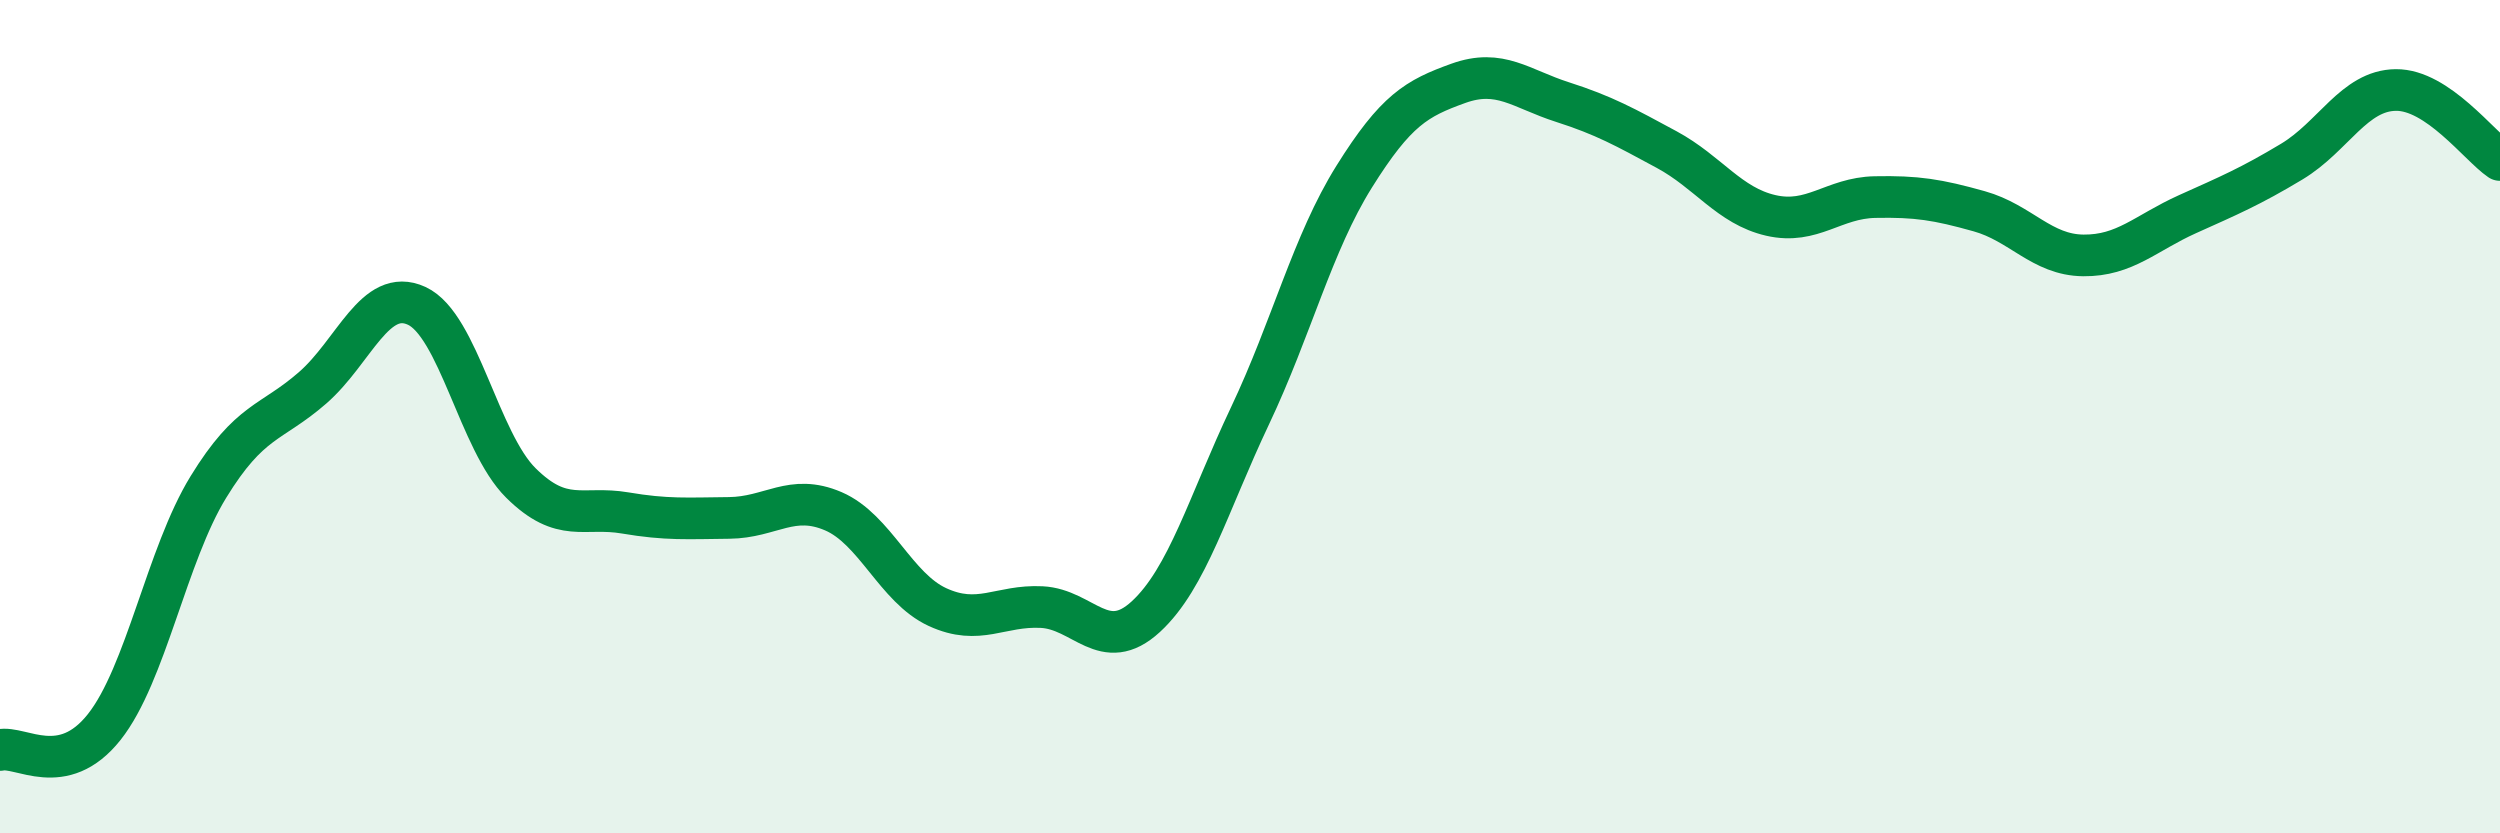
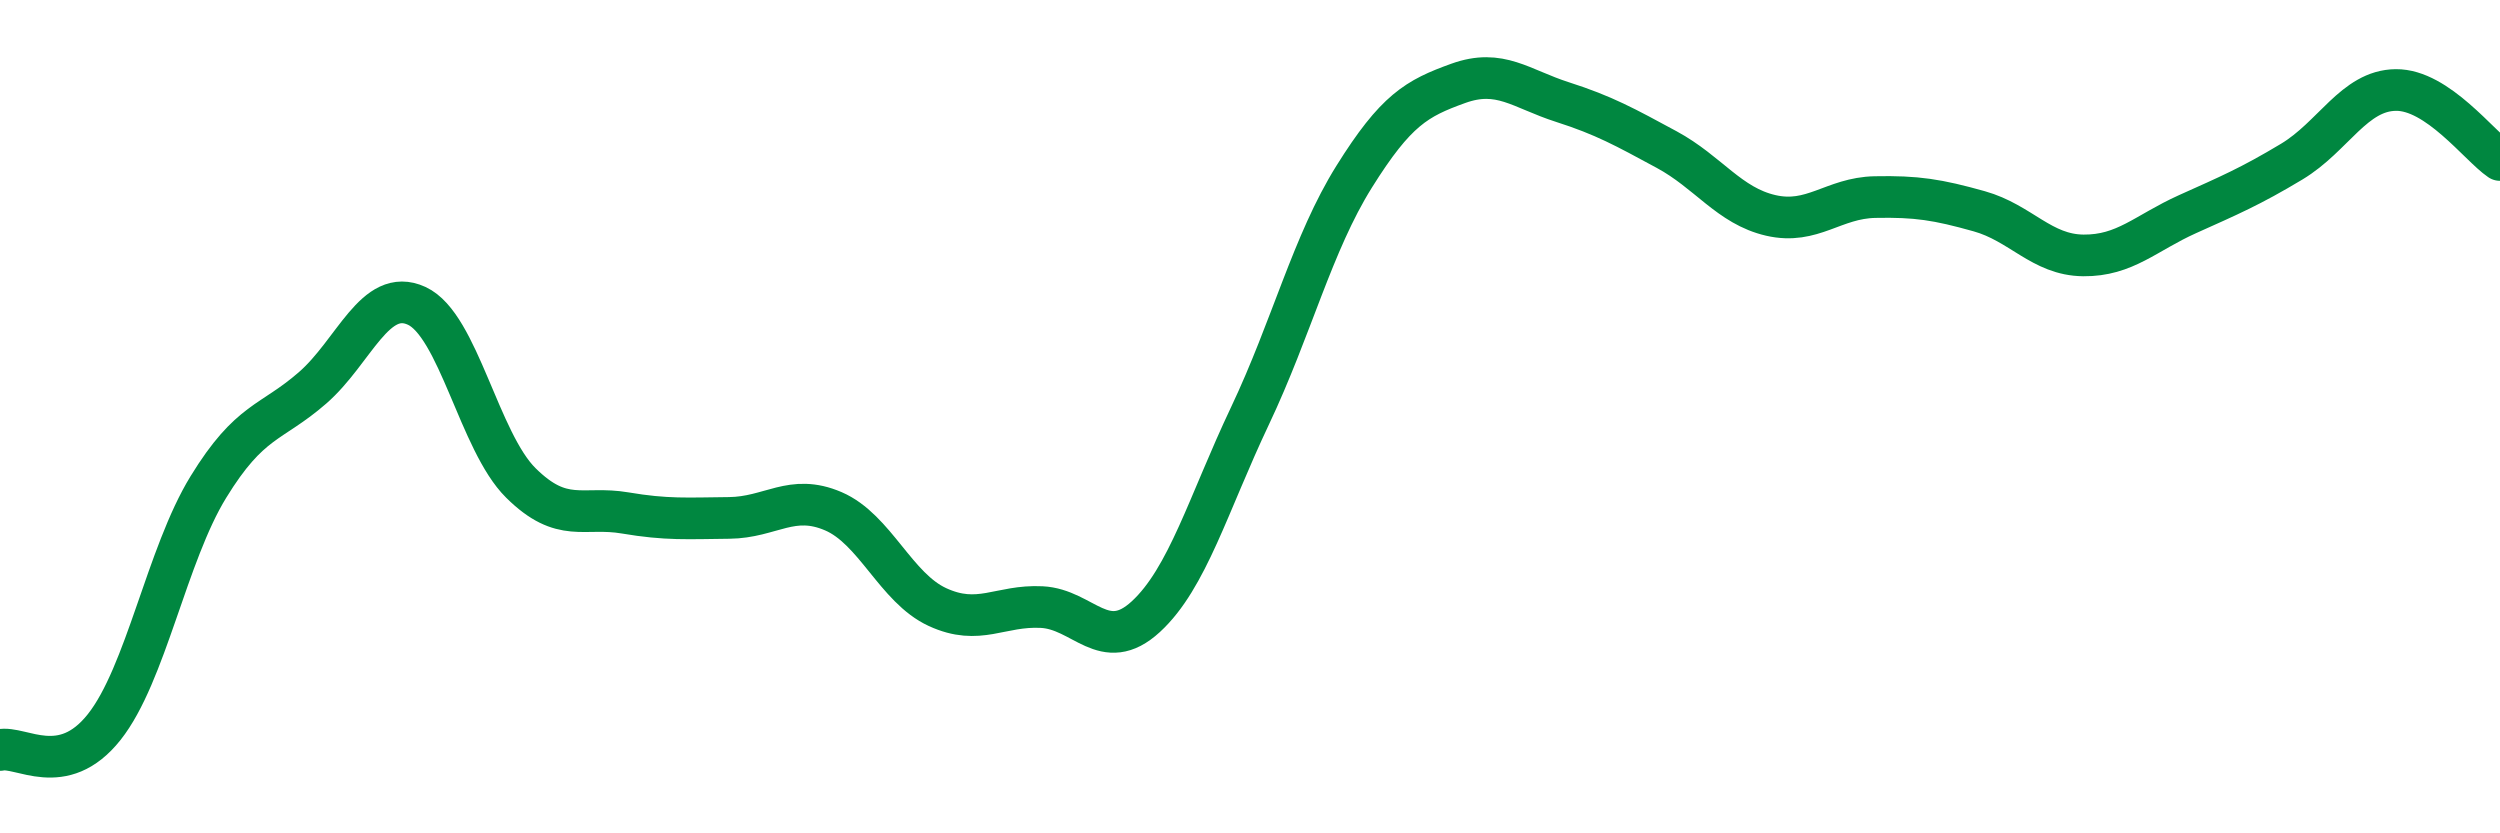
<svg xmlns="http://www.w3.org/2000/svg" width="60" height="20" viewBox="0 0 60 20">
-   <path d="M 0,18 C 0.5,17.89 1.5,18.71 2.5,17.45 C 3.5,16.19 4,13.32 5,11.69 C 6,10.06 6.5,10.18 7.5,9.31 C 8.5,8.44 9,6.88 10,7.34 C 11,7.8 11.5,10.6 12.5,11.59 C 13.5,12.58 14,12.14 15,12.31 C 16,12.48 16.5,12.44 17.5,12.43 C 18.5,12.42 19,11.84 20,12.27 C 21,12.7 21.5,14.11 22.5,14.57 C 23.5,15.03 24,14.52 25,14.57 C 26,14.62 26.5,15.72 27.5,14.8 C 28.5,13.88 29,12.09 30,9.98 C 31,7.87 31.5,5.84 32.5,4.24 C 33.5,2.64 34,2.36 35,2 C 36,1.64 36.5,2.13 37.5,2.45 C 38.5,2.77 39,3.05 40,3.59 C 41,4.13 41.5,4.94 42.5,5.17 C 43.5,5.4 44,4.75 45,4.73 C 46,4.71 46.5,4.79 47.5,5.07 C 48.5,5.35 49,6.12 50,6.13 C 51,6.14 51.5,5.59 52.5,5.14 C 53.5,4.69 54,4.48 55,3.88 C 56,3.28 56.5,2.17 57.5,2.16 C 58.5,2.15 59.5,3.5 60,3.84L60 20L0 20Z" fill="#008740" opacity="0.1" stroke-linecap="round" stroke-linejoin="round" />
  <path d="M 0,18 C 0.5,17.89 1.5,18.71 2.5,17.45 C 3.5,16.19 4,13.32 5,11.69 C 6,10.06 6.5,10.18 7.5,9.31 C 8.5,8.44 9,6.88 10,7.34 C 11,7.8 11.5,10.6 12.5,11.59 C 13.5,12.58 14,12.14 15,12.31 C 16,12.48 16.5,12.44 17.5,12.43 C 18.5,12.42 19,11.84 20,12.27 C 21,12.7 21.5,14.11 22.5,14.57 C 23.5,15.03 24,14.52 25,14.57 C 26,14.62 26.5,15.72 27.5,14.8 C 28.5,13.88 29,12.09 30,9.98 C 31,7.87 31.5,5.84 32.5,4.24 C 33.5,2.64 34,2.36 35,2 C 36,1.64 36.5,2.13 37.5,2.45 C 38.5,2.77 39,3.05 40,3.59 C 41,4.13 41.5,4.94 42.5,5.17 C 43.5,5.4 44,4.75 45,4.73 C 46,4.71 46.5,4.79 47.5,5.07 C 48.5,5.35 49,6.12 50,6.13 C 51,6.14 51.5,5.59 52.5,5.14 C 53.5,4.69 54,4.48 55,3.88 C 56,3.28 56.5,2.17 57.5,2.16 C 58.5,2.15 59.5,3.5 60,3.84" stroke="#008740" stroke-width="1" fill="none" stroke-linecap="round" stroke-linejoin="round" />
</svg>